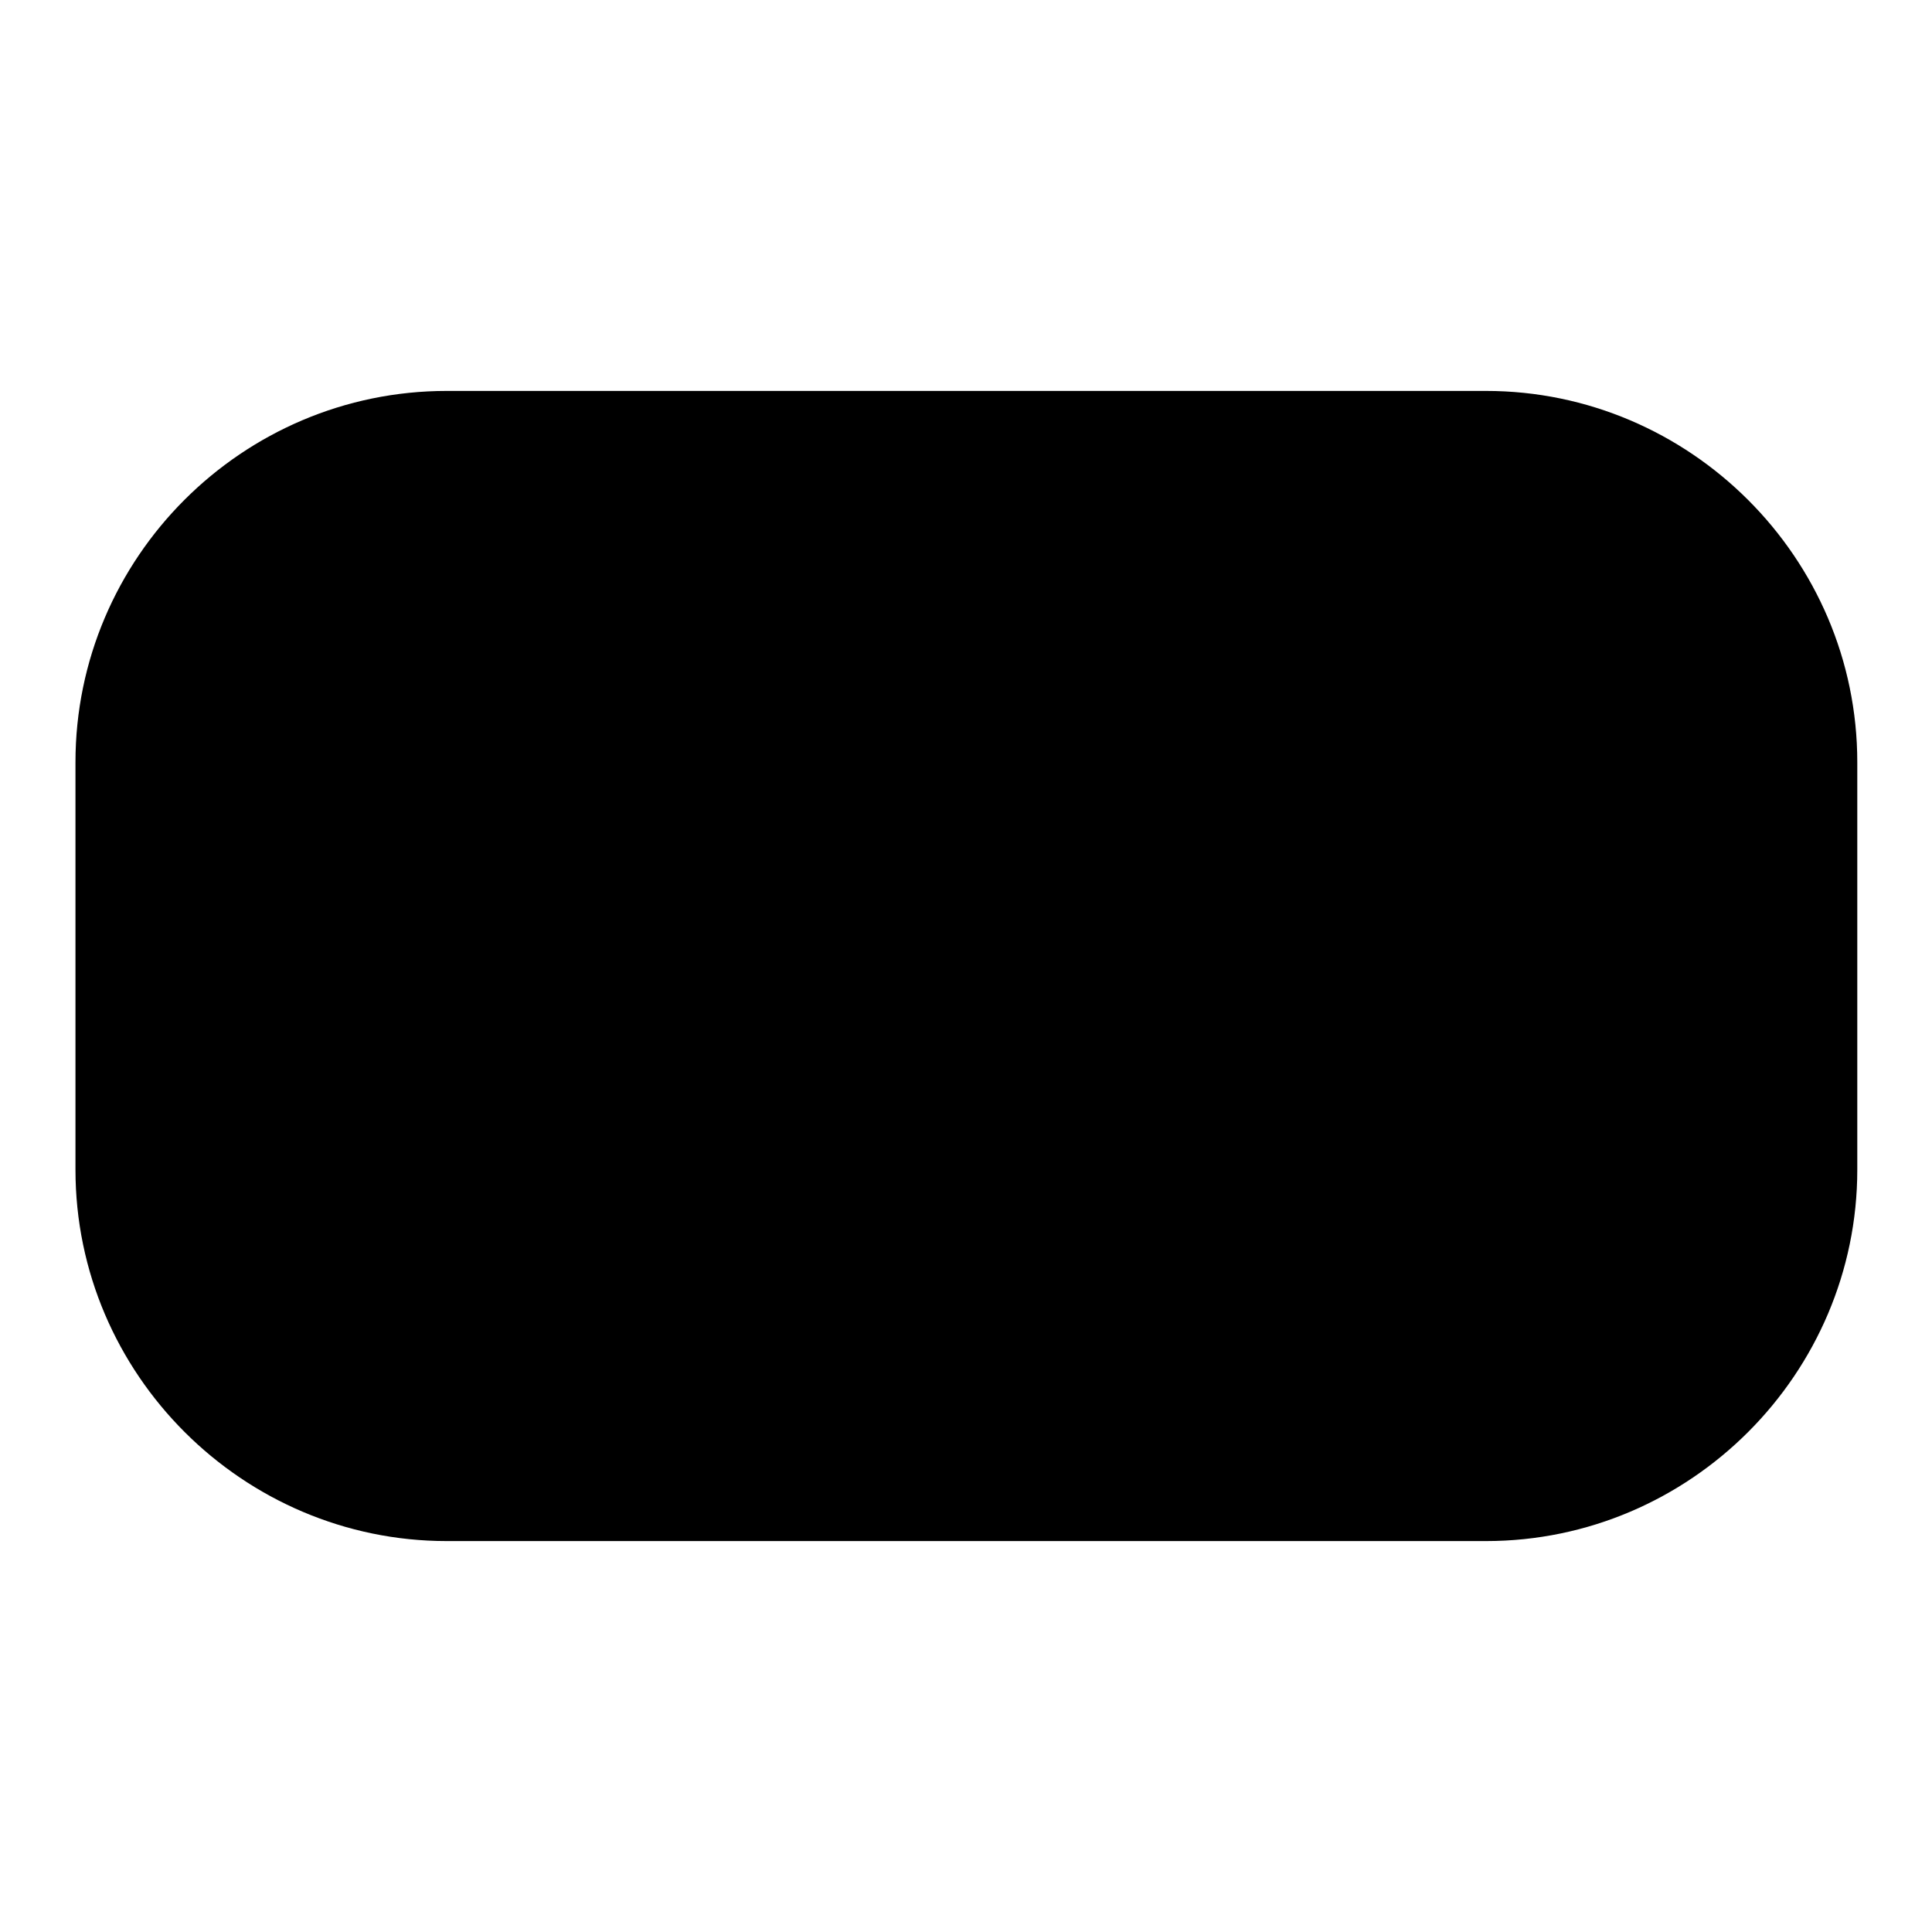
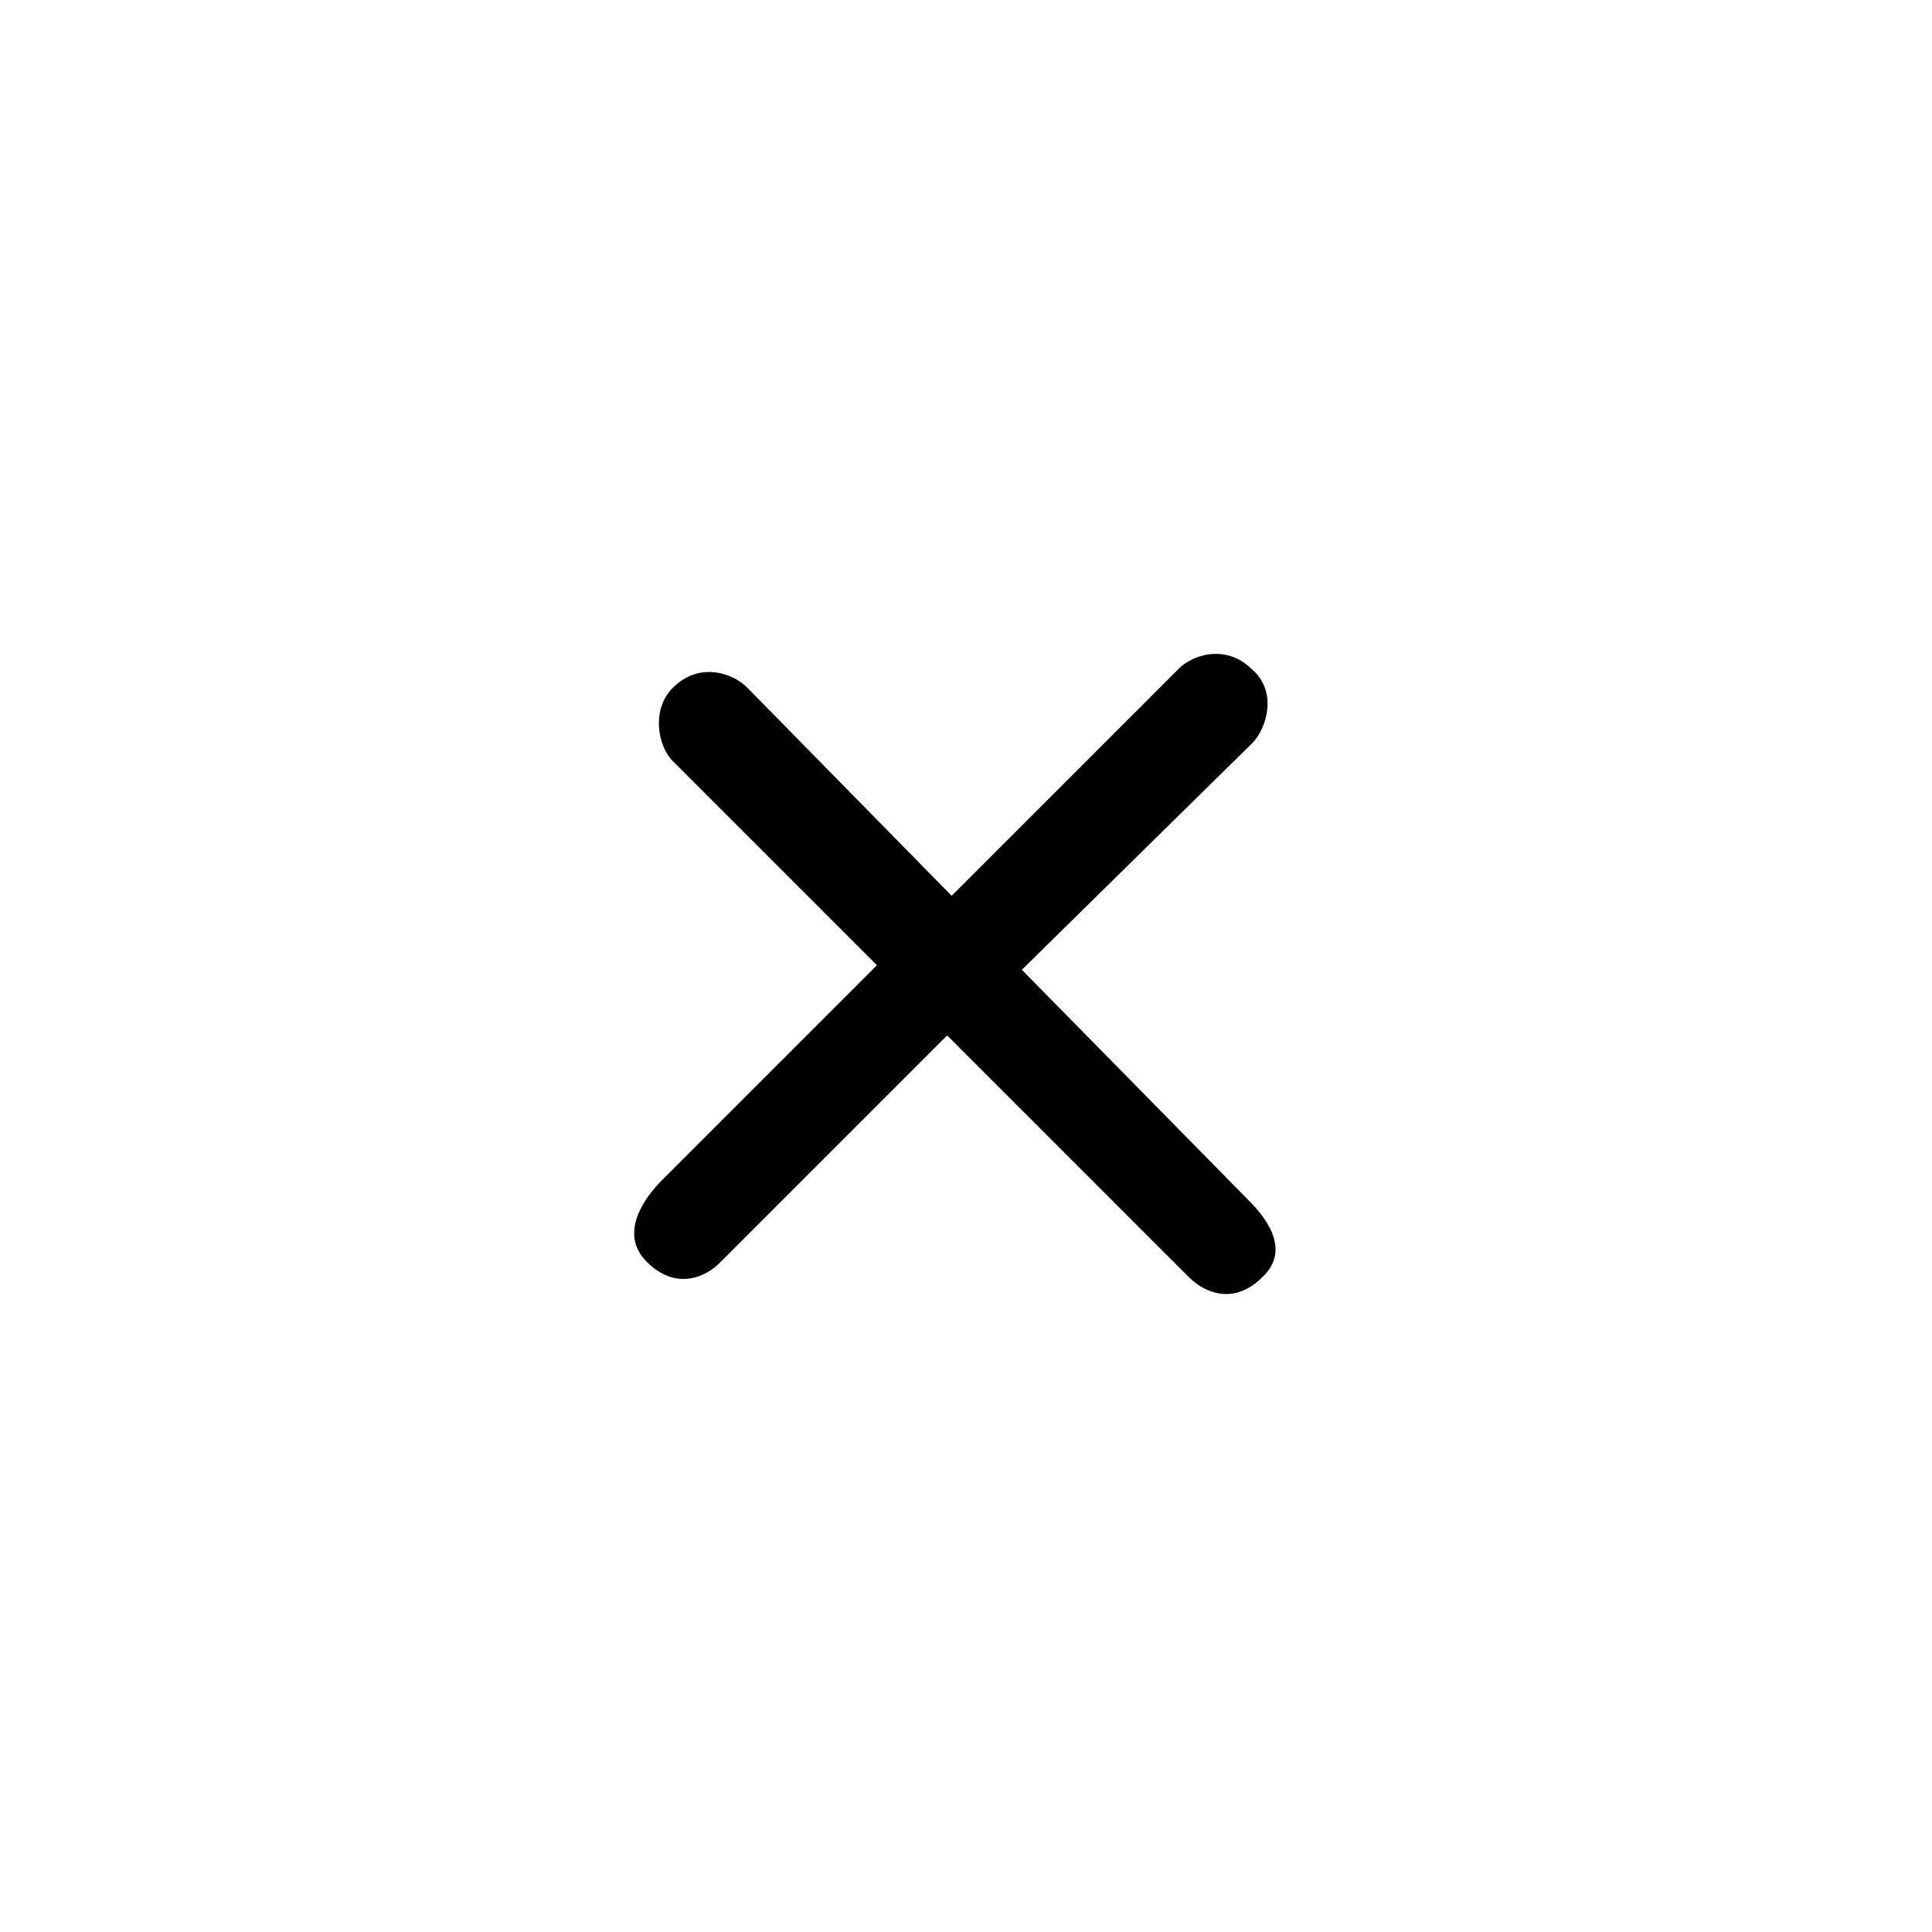
<svg xmlns="http://www.w3.org/2000/svg" version="1.1" x="0px" y="0px" viewBox="0 0 256 256" enable-background="new 0 0 256 256" xml:space="preserve">
  <g>
    <g>
-       <path fill="#000000" d="M59.2,51.8h137.7c27,0,49.2,22.1,49.2,49.2V155c0,27-22.1,49.2-49.2,49.2H59.2c-27,0-49.2-22.1-49.2-49.2V101C10,73.9,32.1,51.8,59.2,51.8z" />
      <path fill="#000000" d="M165.4,159l-30-30.5l30.5-30c2-2,3.4-6.9,0-9.8c-3.4-3.4-7.9-2-9.8,0l-30,30L99,91.1c-2-2-6.4-3.4-9.8,0c-3,2.9-2,7.9,0,9.8l27,27l-28.5,28.5c-2,2-5.9,6.9-2,10.8c3.9,3.9,7.9,2,9.8,0l30-30l32,32c2,2,5.9,3.9,9.8,0C171.3,165.4,167.3,160.9,165.4,159z" />
    </g>
  </g>
</svg>